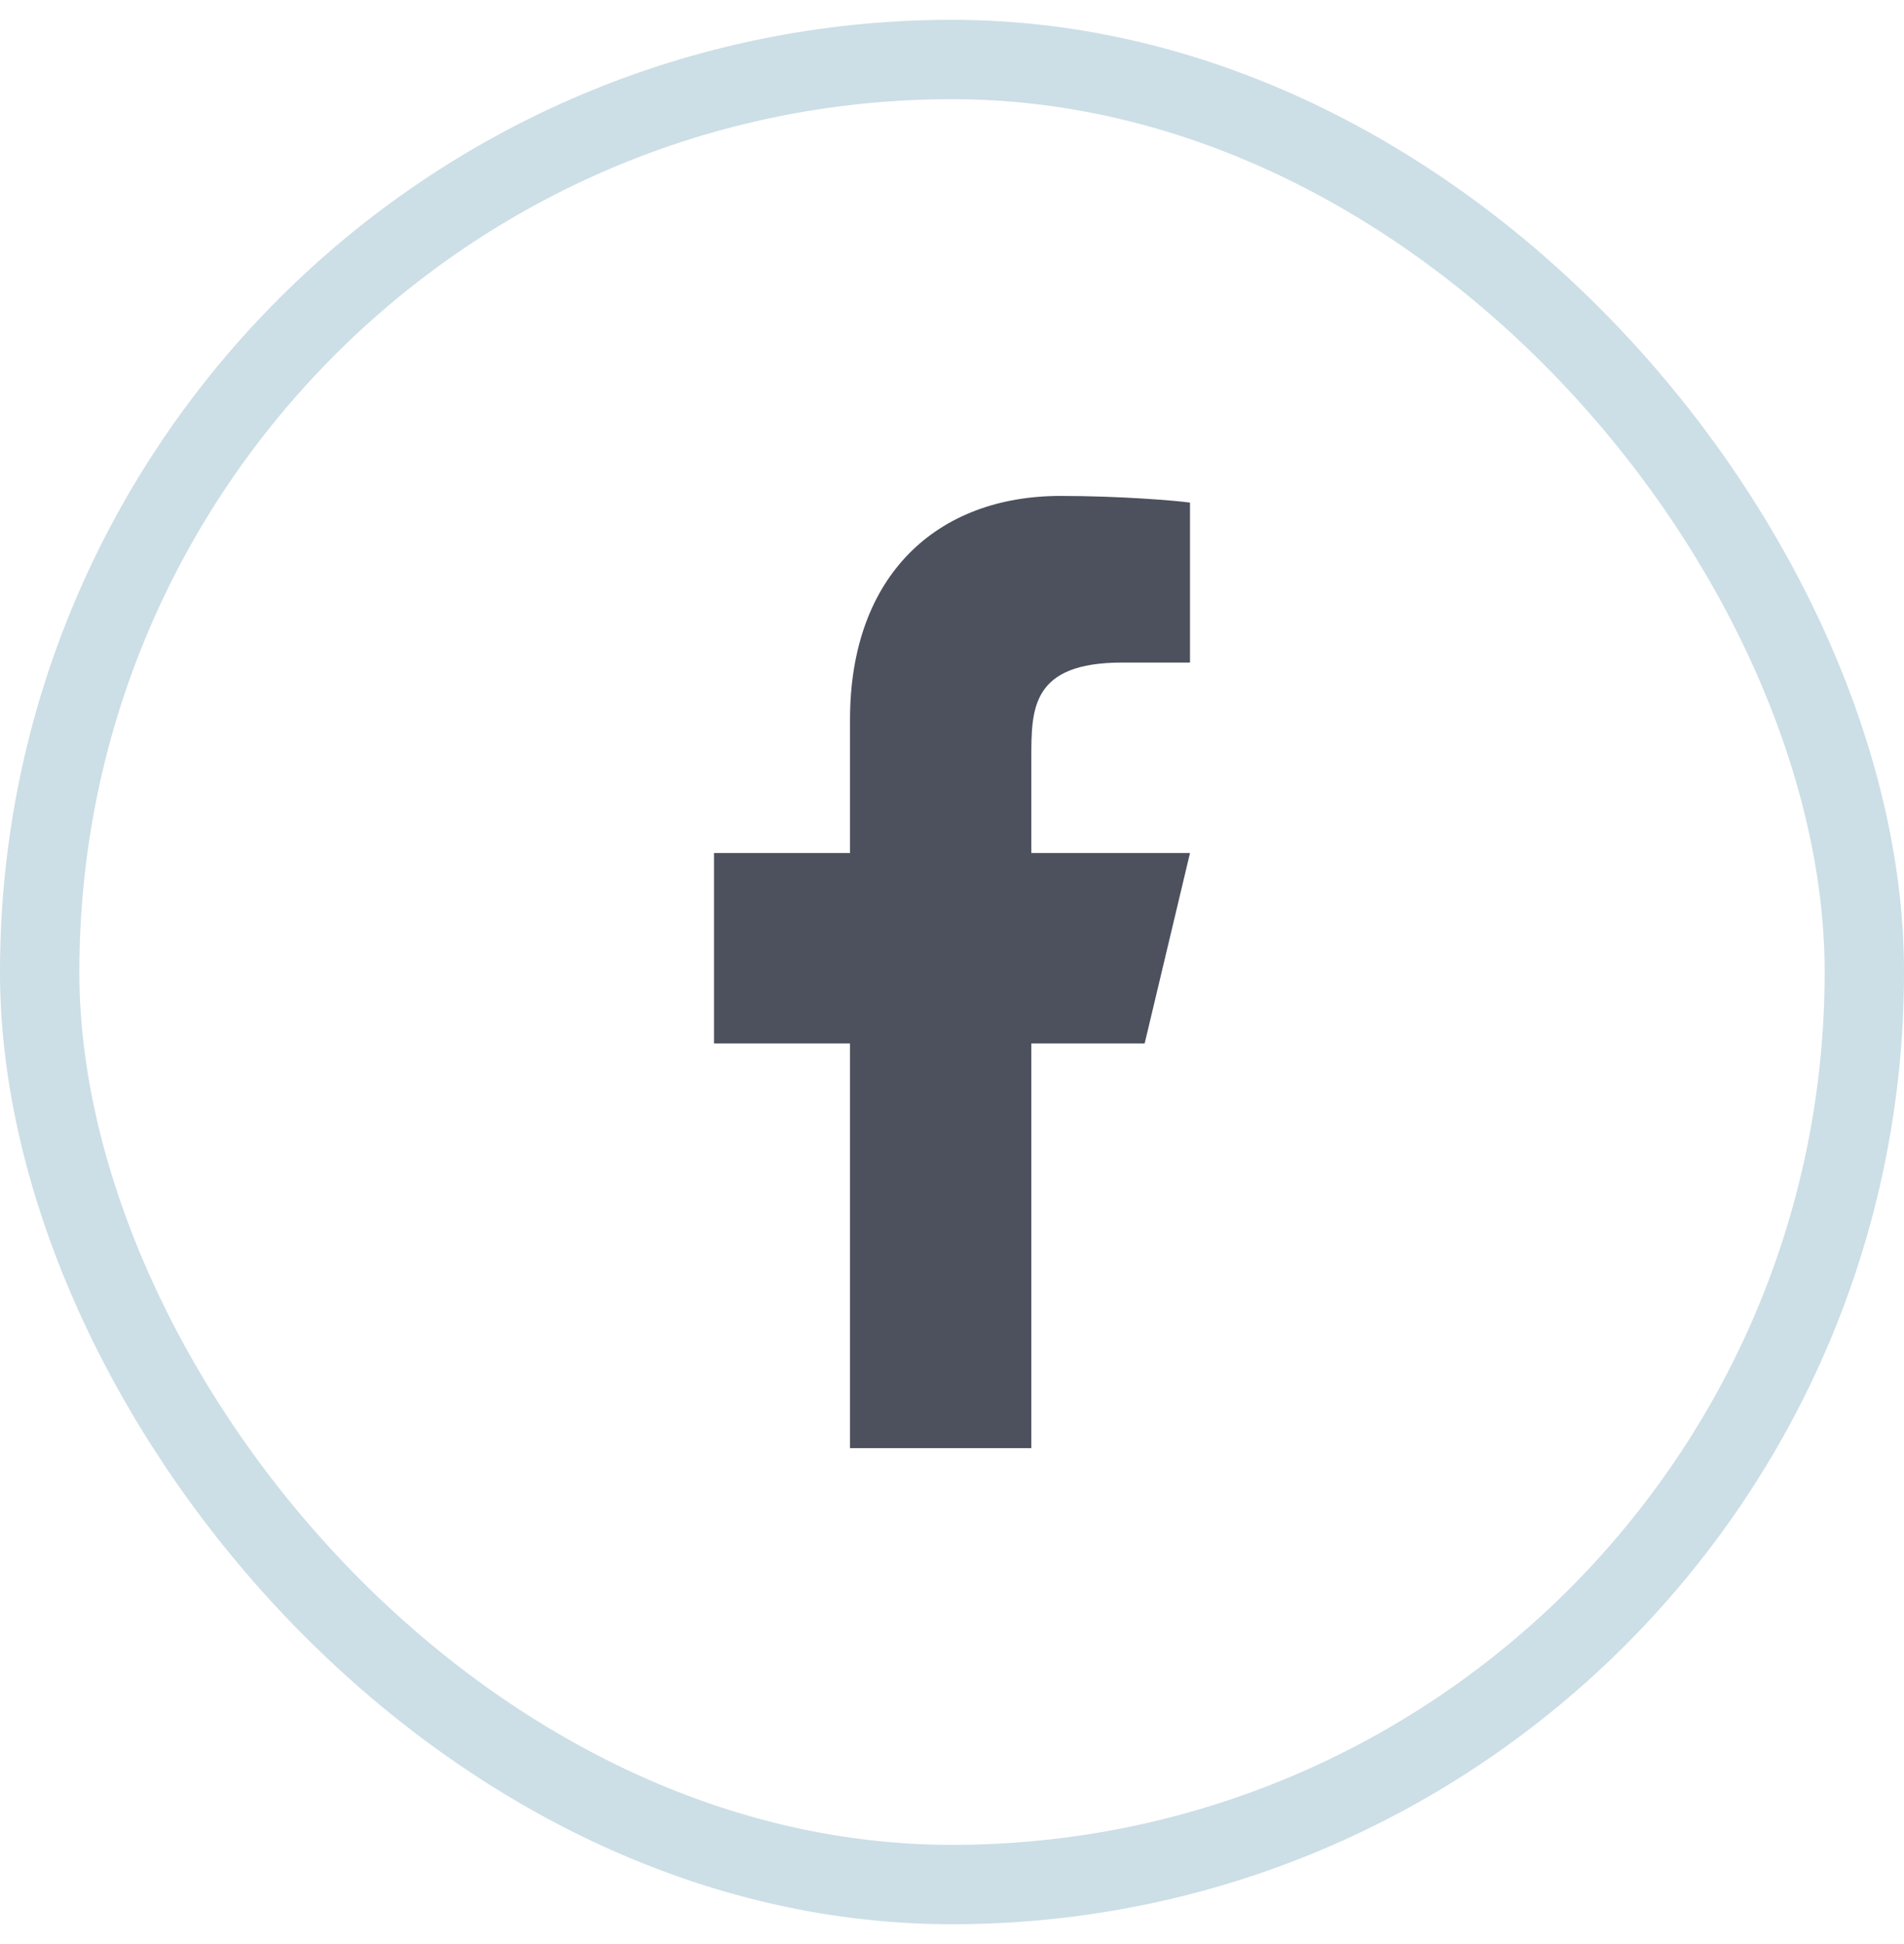
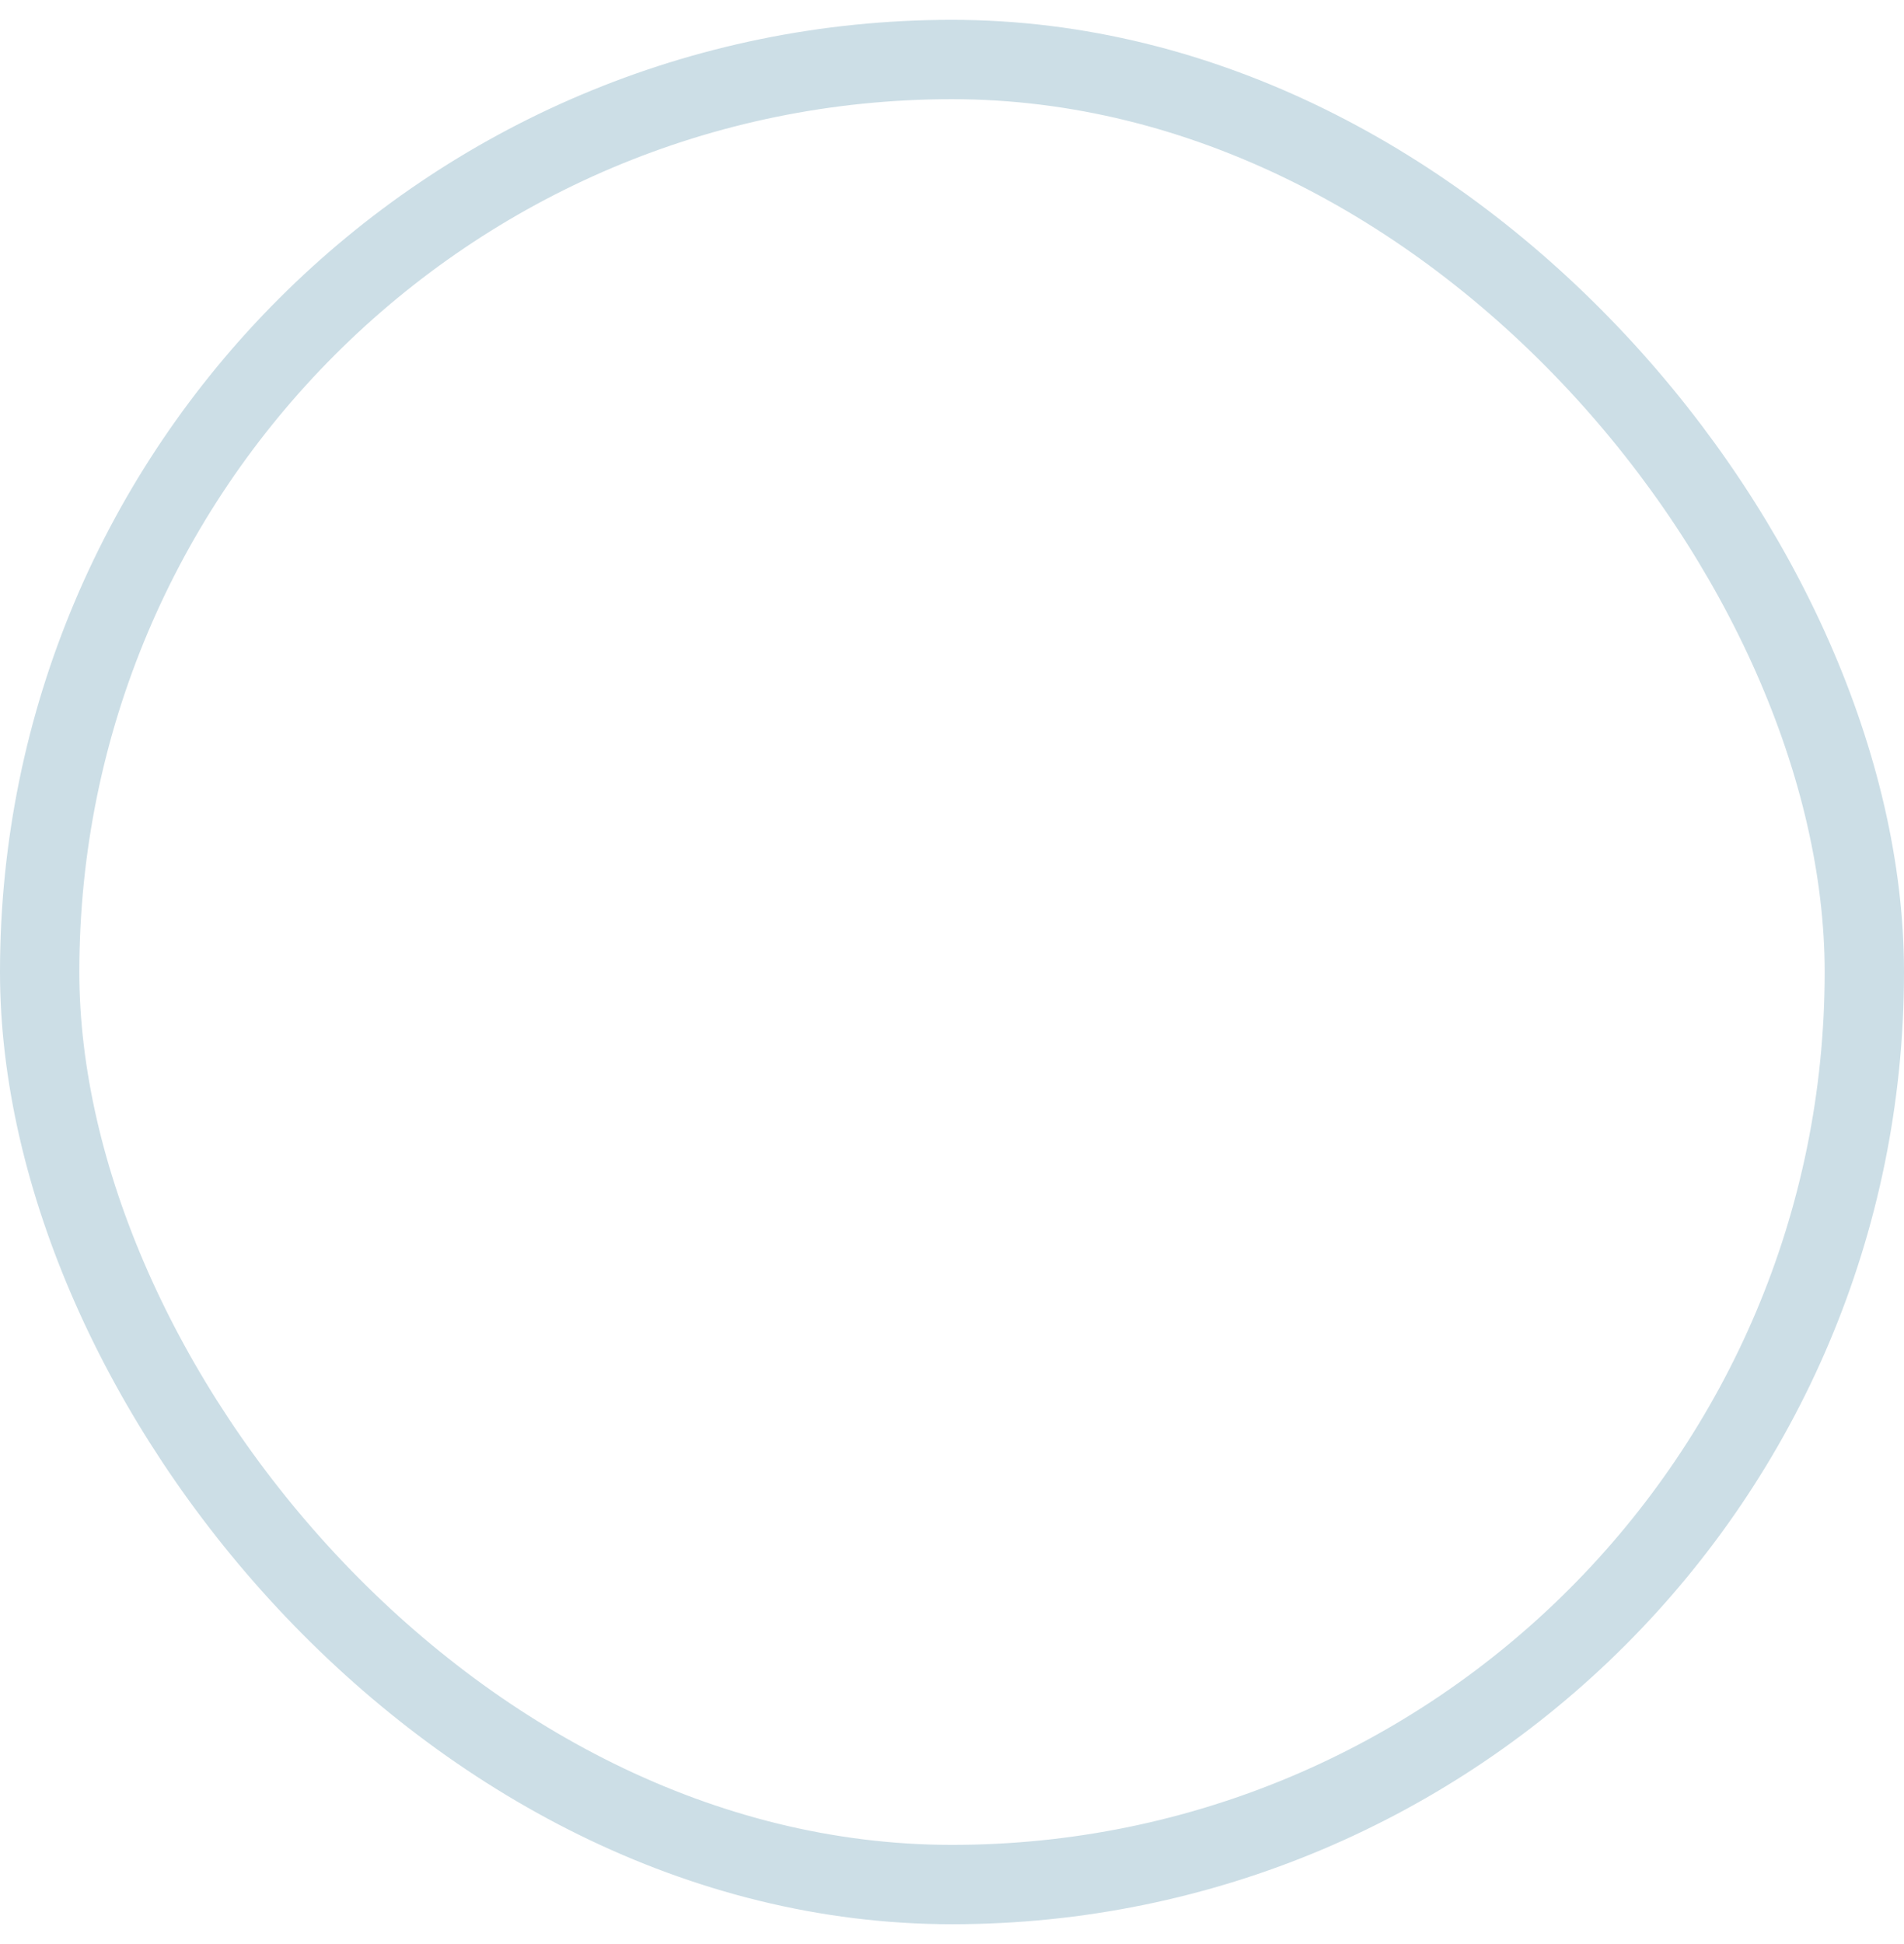
<svg xmlns="http://www.w3.org/2000/svg" width="48" height="49" viewBox="0 0 48 49" fill="none">
  <rect x="1" y="1.5" width="46" height="46" rx="23" stroke="#CCDEE6" stroke-width="2" />
-   <path d="M26 26.3H28.857L30 21.5H26V19.1C26 17.865 26 16.7 28.286 16.7H30V12.668C29.628 12.616 28.221 12.5 26.735 12.5C23.633 12.5 21.429 14.488 21.429 18.14V21.5H18V26.3H21.429V36.5H26V26.3Z" fill="#4D505D" />
</svg>